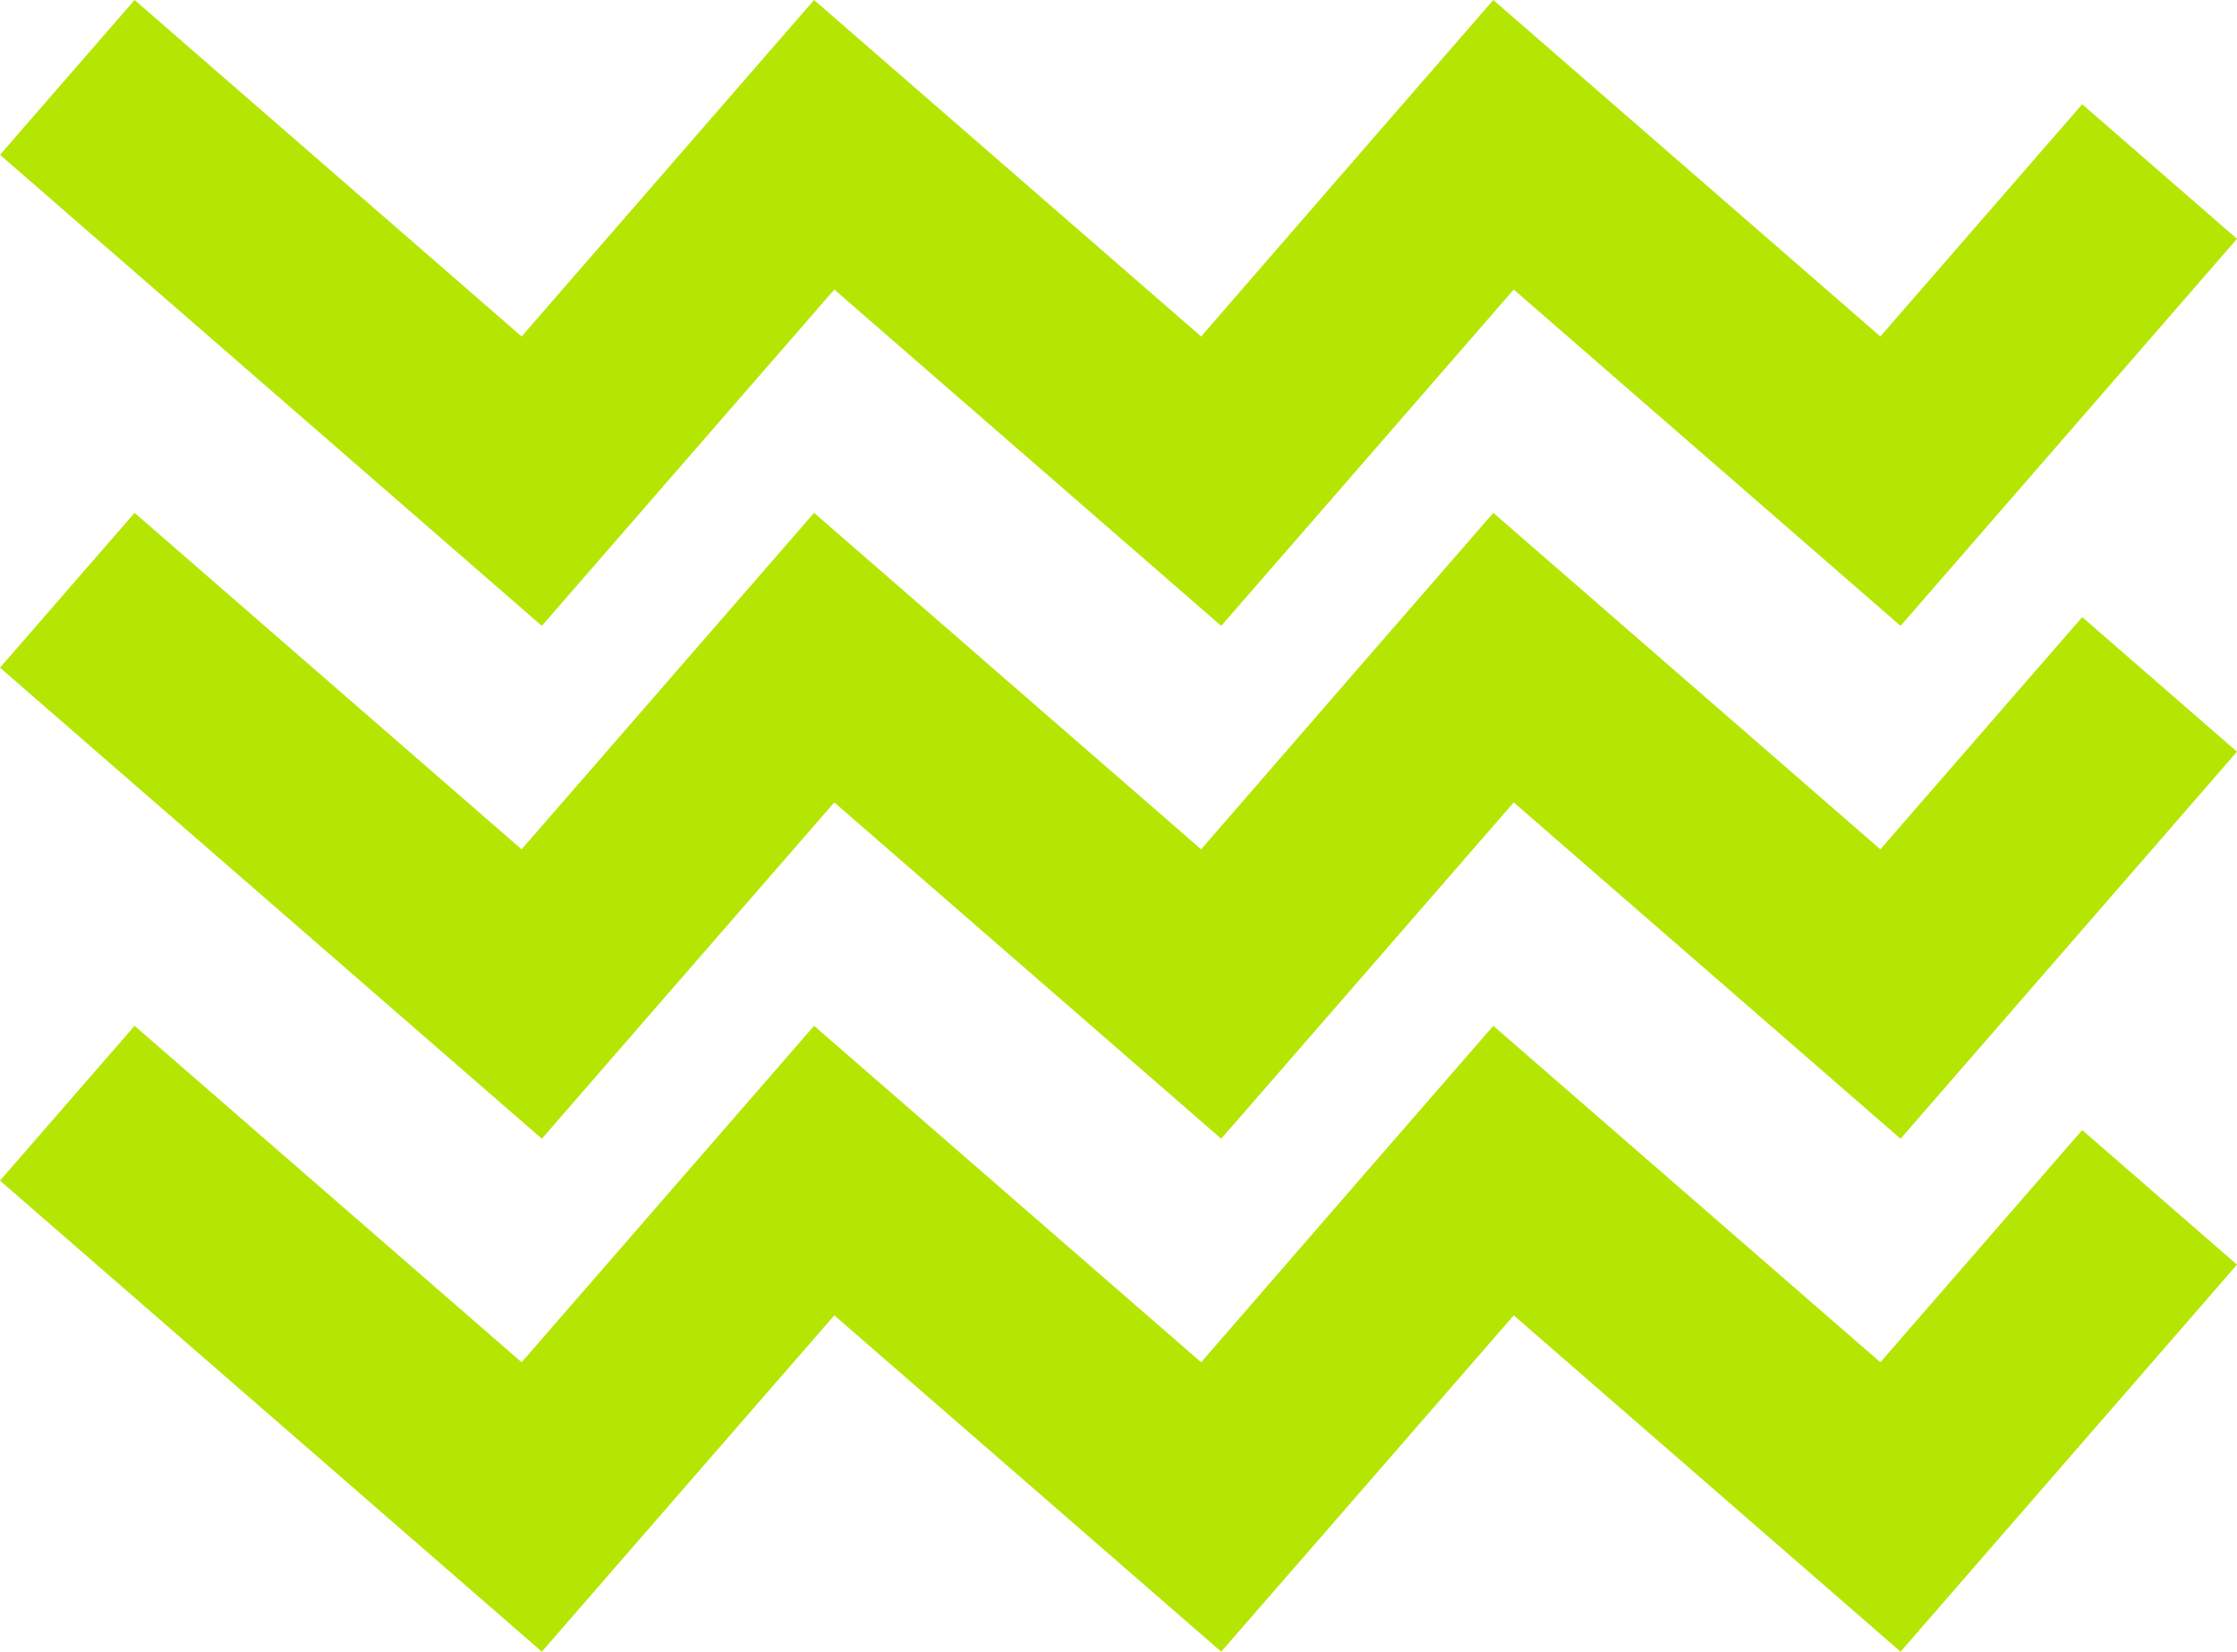
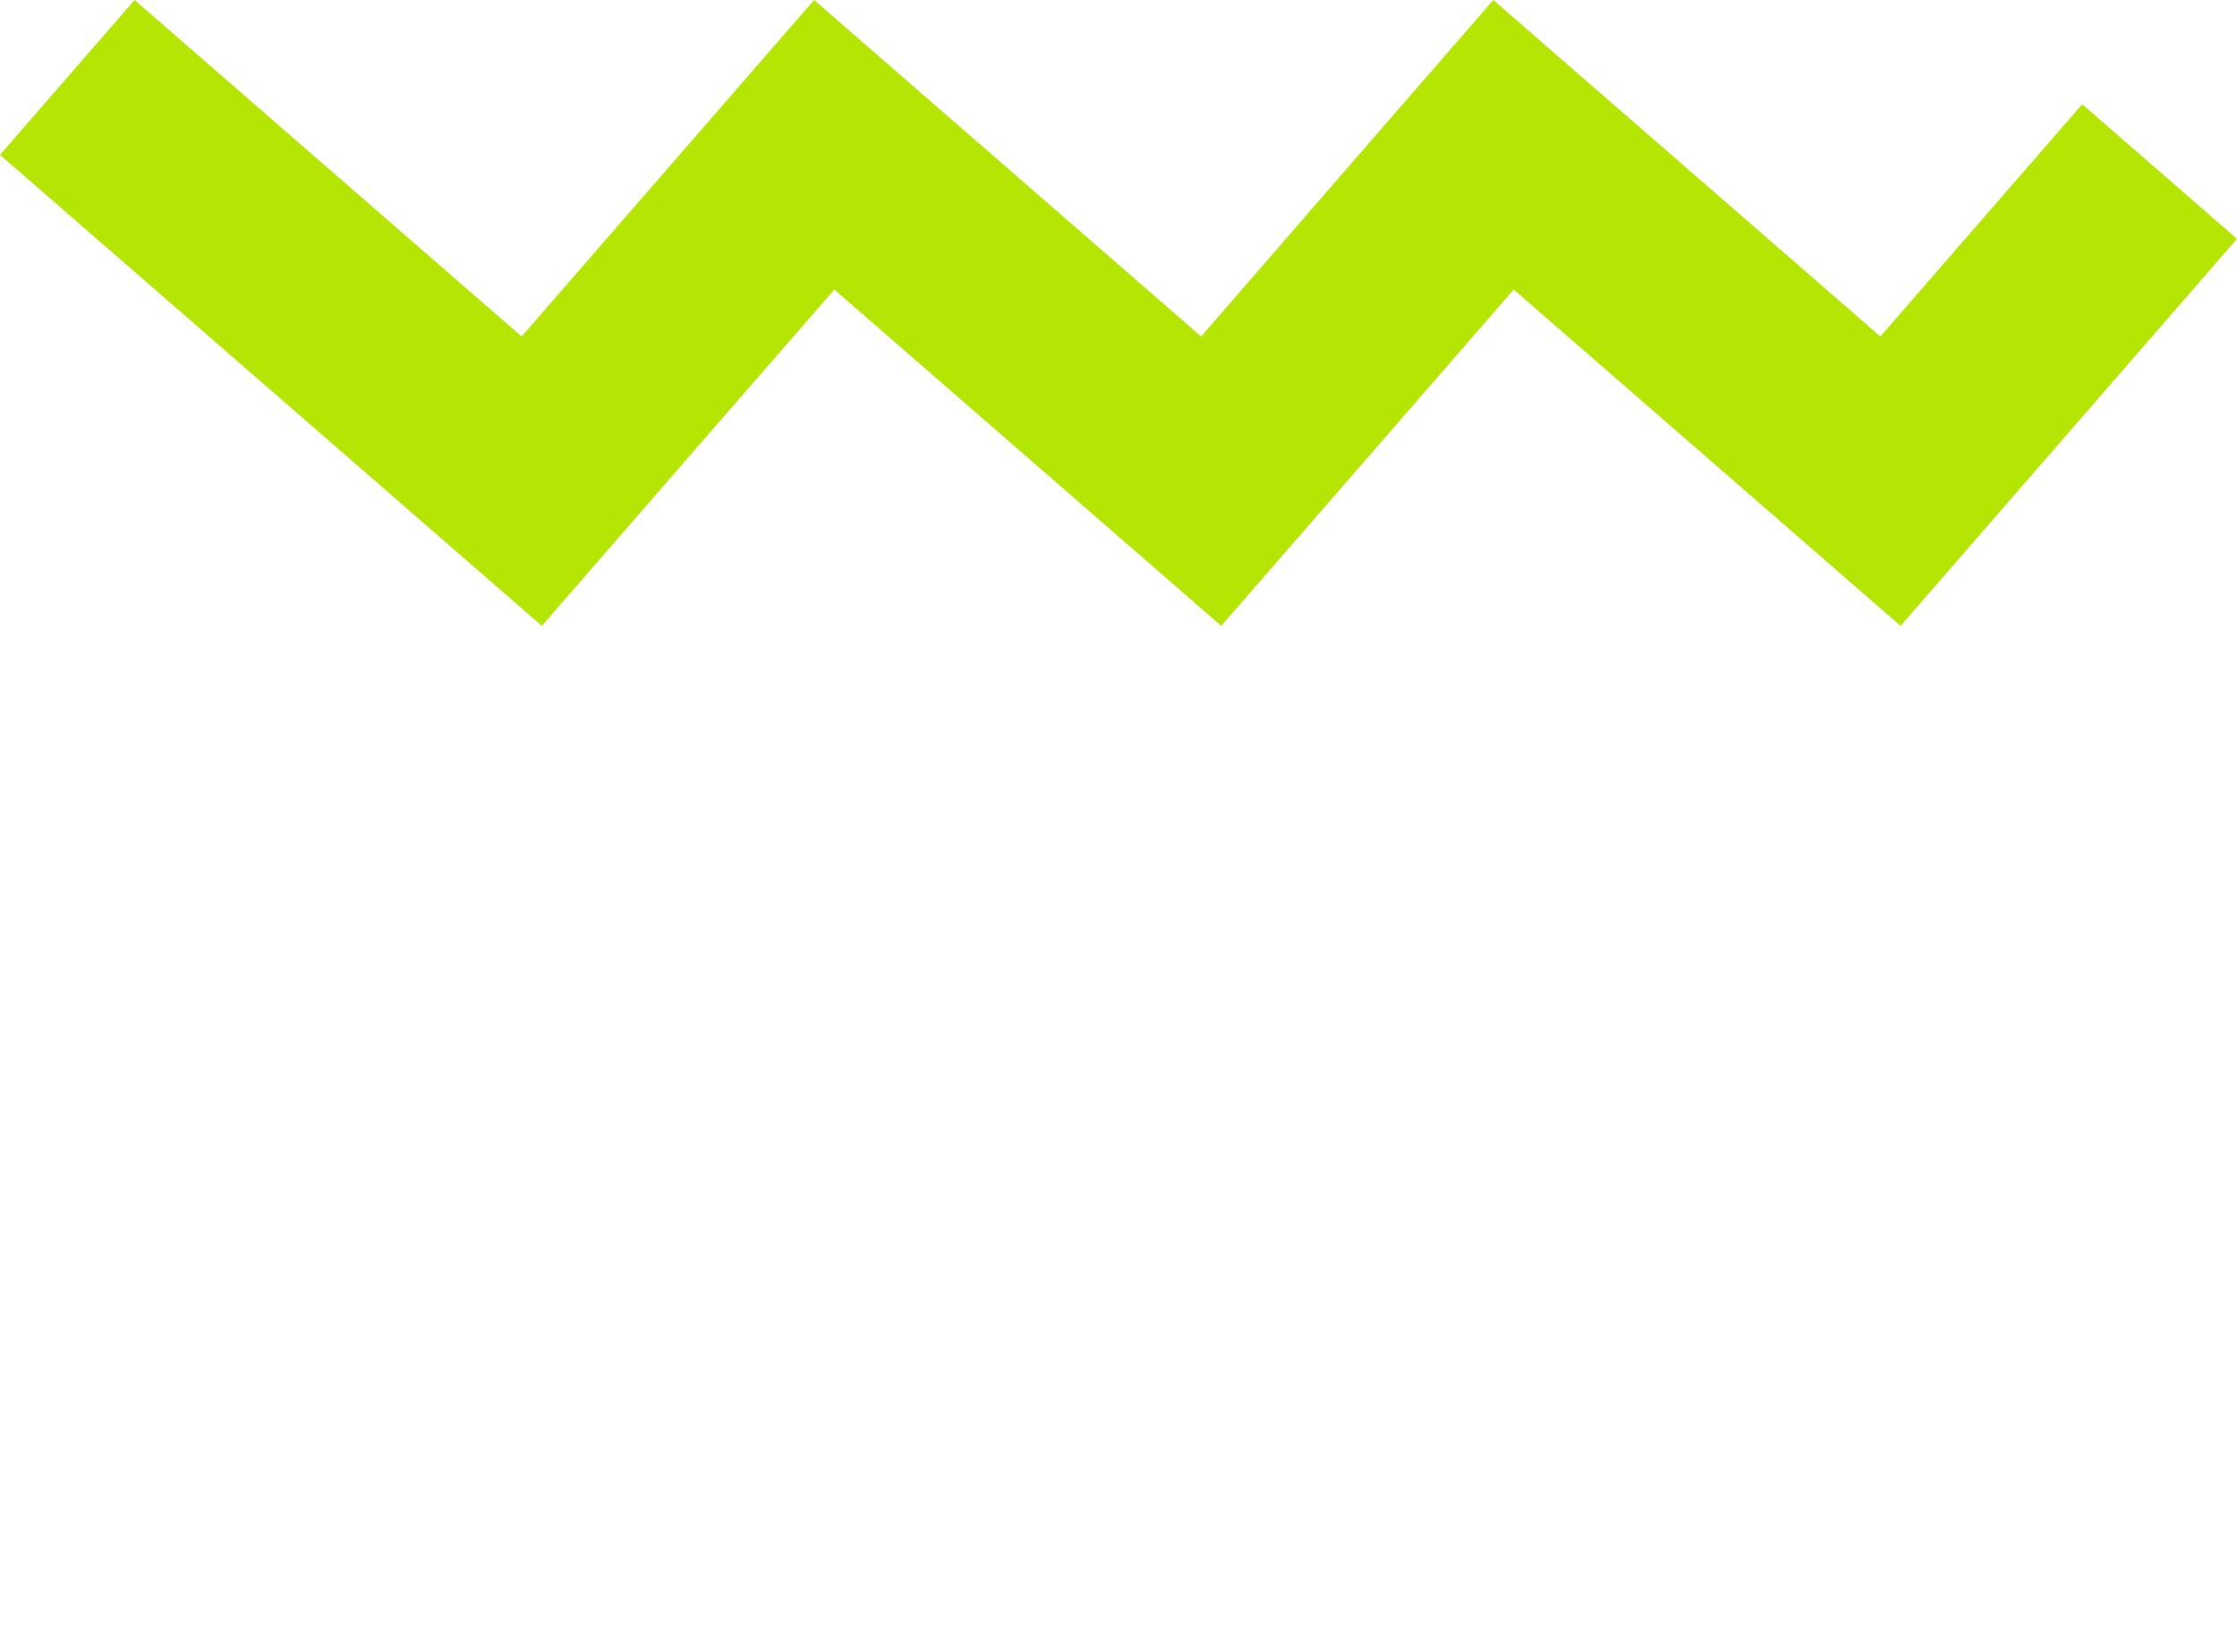
<svg xmlns="http://www.w3.org/2000/svg" width="46.359" height="34.225" viewBox="0 0 46.359 34.225">
  <g id="Zigzig_Lime" data-name="Zigzig Lime" transform="translate(-140.82 -1121.889)">
    <path id="zigzag" d="M2.789,0,0,3.208,8.021,10.18l3.208,2.789,2.789-3.208L17.29,6,22.1,10.18l3.208,2.789L28.1,9.761,31.37,6l4.809,4.18,3.208,2.789,2.789-3.208,4.183-4.812L43.151,2.16,38.968,6.972,30.947,0,28.158,3.208l0,0L24.892,6.972,16.871,0,14.993,2.16,10.81,6.972Z" transform="translate(140.82 1121.889)" fill="#b5e603" fill-rule="evenodd" />
-     <path id="zigzag-2" data-name="zigzag" d="M2.789,0,0,3.208,8.021,10.18l3.208,2.789,2.789-3.208L17.29,6,22.1,10.18l3.208,2.789L28.1,9.761,31.37,6l4.809,4.18,3.208,2.789,2.789-3.208,4.183-4.812L43.151,2.16,38.968,6.972,30.947,0,28.158,3.208l0,0L24.892,6.972,16.871,0,14.993,2.16,10.81,6.972Z" transform="translate(140.82 1132.516)" fill="#b5e603" fill-rule="evenodd" />
-     <path id="zigzag-3" data-name="zigzag" d="M2.789,0,0,3.208,8.021,10.18l3.208,2.789,2.789-3.208L17.29,6,22.1,10.18l3.208,2.789L28.1,9.761,31.37,6l4.809,4.18,3.208,2.789,2.789-3.208,4.183-4.812L43.151,2.16,38.968,6.972,30.947,0,28.158,3.208l0,0L24.892,6.972,16.871,0,14.993,2.16,10.81,6.972Z" transform="translate(140.82 1143.145)" fill="#b5e603" fill-rule="evenodd" />
  </g>
</svg>